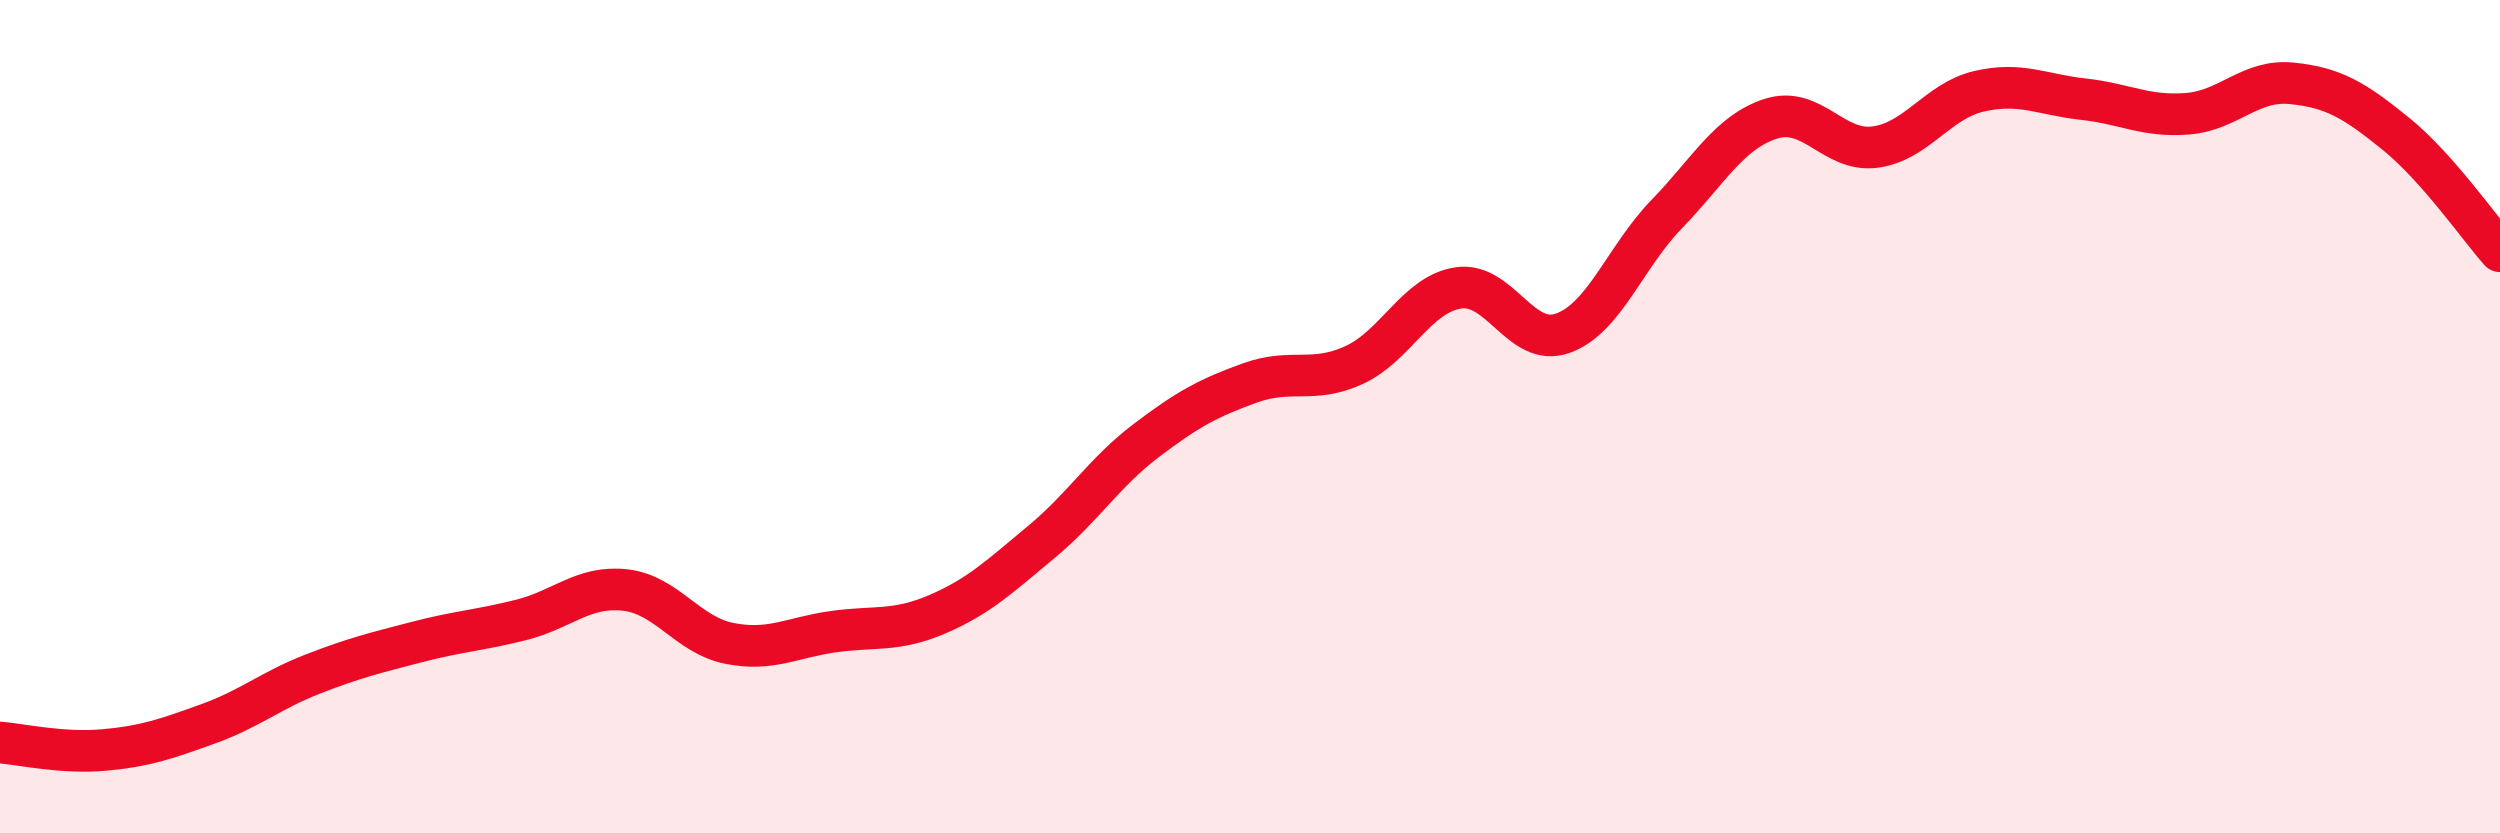
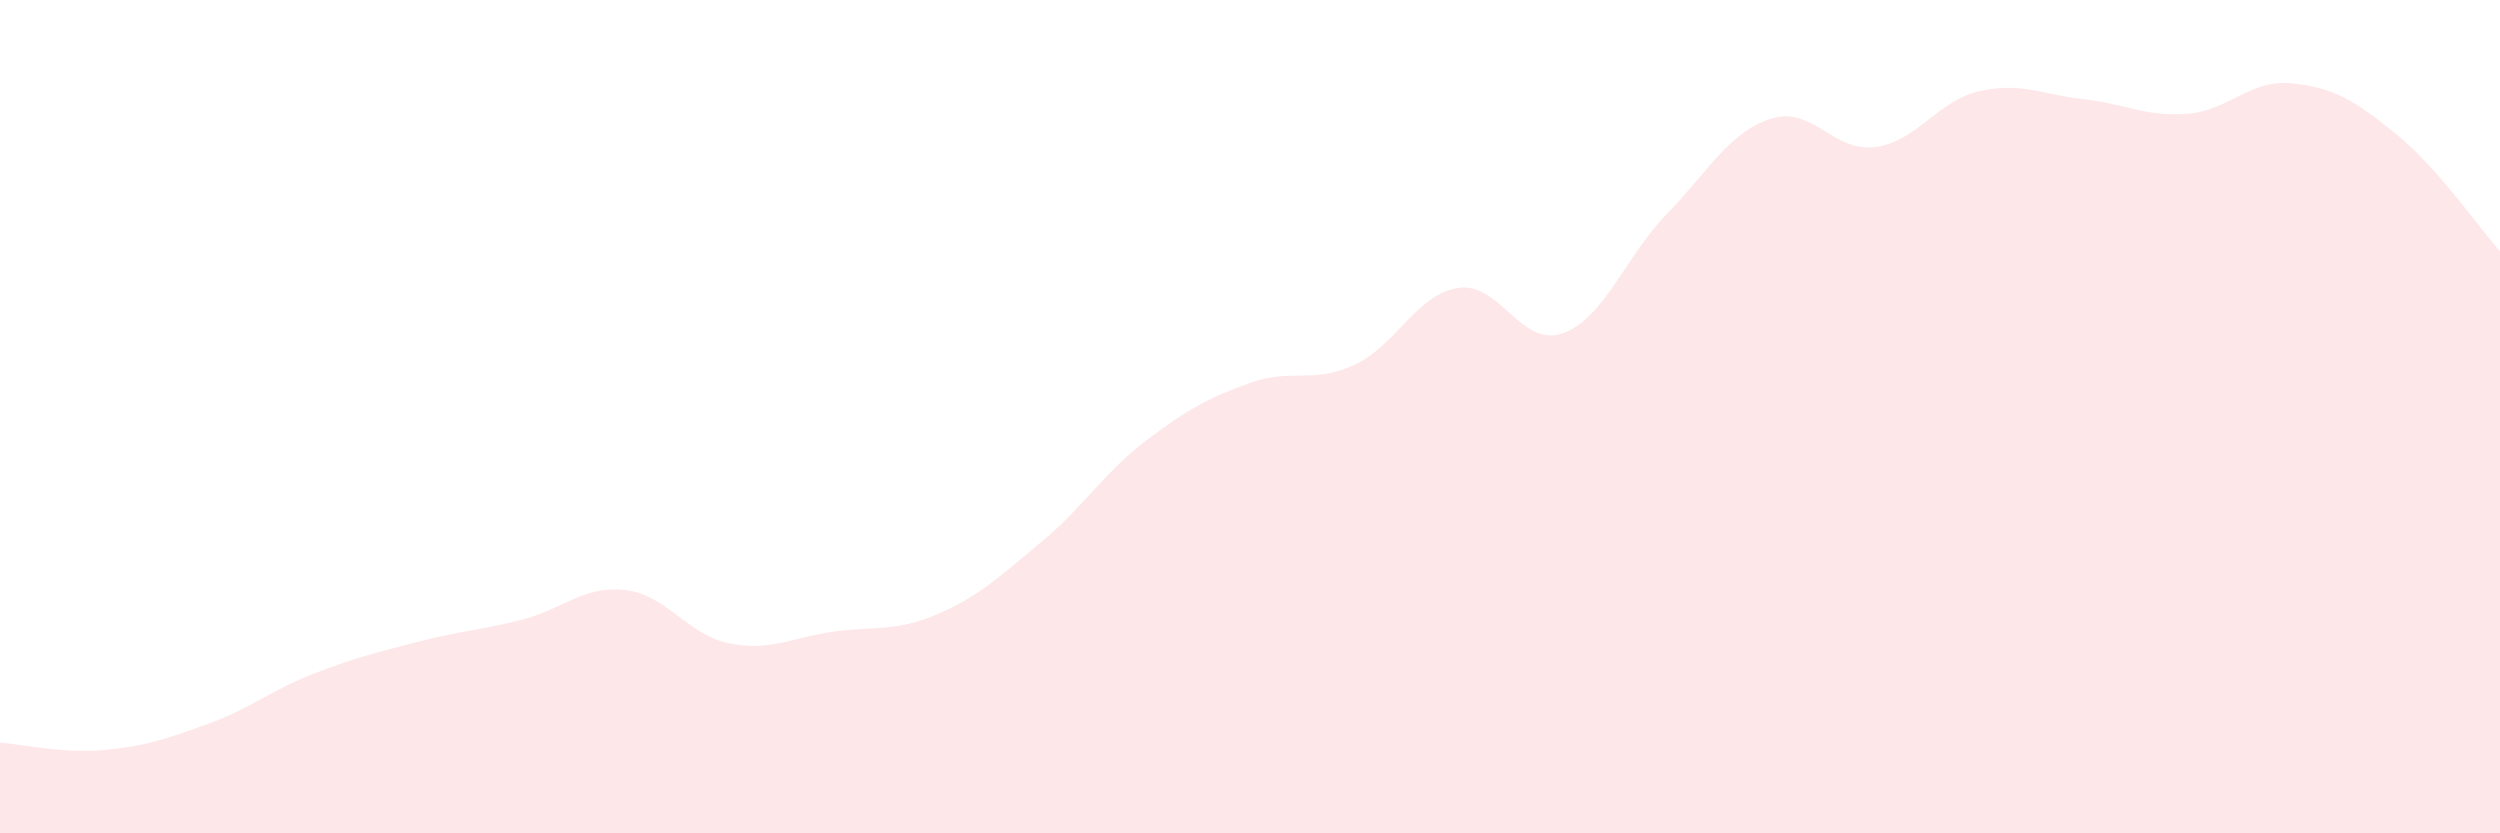
<svg xmlns="http://www.w3.org/2000/svg" width="60" height="20" viewBox="0 0 60 20">
  <path d="M 0,17.82 C 0.5,17.86 1.5,18.09 2.5,18 C 3.5,17.91 4,17.73 5,17.37 C 6,17.01 6.5,16.57 7.5,16.18 C 8.5,15.79 9,15.67 10,15.41 C 11,15.15 11.5,15.13 12.5,14.88 C 13.5,14.63 14,14.05 15,14.16 C 16,14.27 16.5,15.24 17.5,15.44 C 18.5,15.64 19,15.3 20,15.16 C 21,15.02 21.5,15.17 22.5,14.74 C 23.5,14.31 24,13.83 25,13 C 26,12.17 26.5,11.34 27.5,10.58 C 28.5,9.82 29,9.55 30,9.19 C 31,8.83 31.5,9.22 32.5,8.76 C 33.5,8.3 34,7.06 35,6.91 C 36,6.76 36.5,8.35 37.5,8 C 38.5,7.65 39,6.17 40,5.14 C 41,4.11 41.5,3.17 42.5,2.85 C 43.5,2.53 44,3.66 45,3.53 C 46,3.4 46.5,2.42 47.5,2.19 C 48.5,1.96 49,2.27 50,2.38 C 51,2.49 51.5,2.81 52.5,2.73 C 53.5,2.65 54,1.9 55,2 C 56,2.1 56.5,2.4 57.5,3.21 C 58.5,4.02 59.5,5.47 60,6.03L60 20L0 20Z" fill="#EB0A25" opacity="0.1" stroke-linecap="round" stroke-linejoin="round" />
-   <path d="M 0,17.82 C 0.5,17.86 1.5,18.09 2.5,18 C 3.5,17.91 4,17.73 5,17.37 C 6,17.01 6.5,16.57 7.5,16.18 C 8.5,15.79 9,15.67 10,15.41 C 11,15.15 11.5,15.13 12.5,14.88 C 13.5,14.63 14,14.05 15,14.16 C 16,14.27 16.5,15.24 17.5,15.44 C 18.5,15.64 19,15.3 20,15.16 C 21,15.02 21.5,15.17 22.5,14.74 C 23.5,14.31 24,13.83 25,13 C 26,12.17 26.5,11.34 27.5,10.58 C 28.5,9.82 29,9.55 30,9.19 C 31,8.83 31.5,9.22 32.5,8.76 C 33.5,8.3 34,7.06 35,6.91 C 36,6.76 36.5,8.35 37.5,8 C 38.5,7.65 39,6.17 40,5.14 C 41,4.11 41.5,3.17 42.5,2.85 C 43.5,2.53 44,3.66 45,3.53 C 46,3.4 46.5,2.42 47.5,2.19 C 48.5,1.96 49,2.27 50,2.38 C 51,2.49 51.5,2.81 52.5,2.73 C 53.5,2.65 54,1.9 55,2 C 56,2.1 56.5,2.4 57.5,3.21 C 58.5,4.02 59.5,5.47 60,6.03" stroke="#EB0A25" stroke-width="1" fill="none" stroke-linecap="round" stroke-linejoin="round" />
</svg>